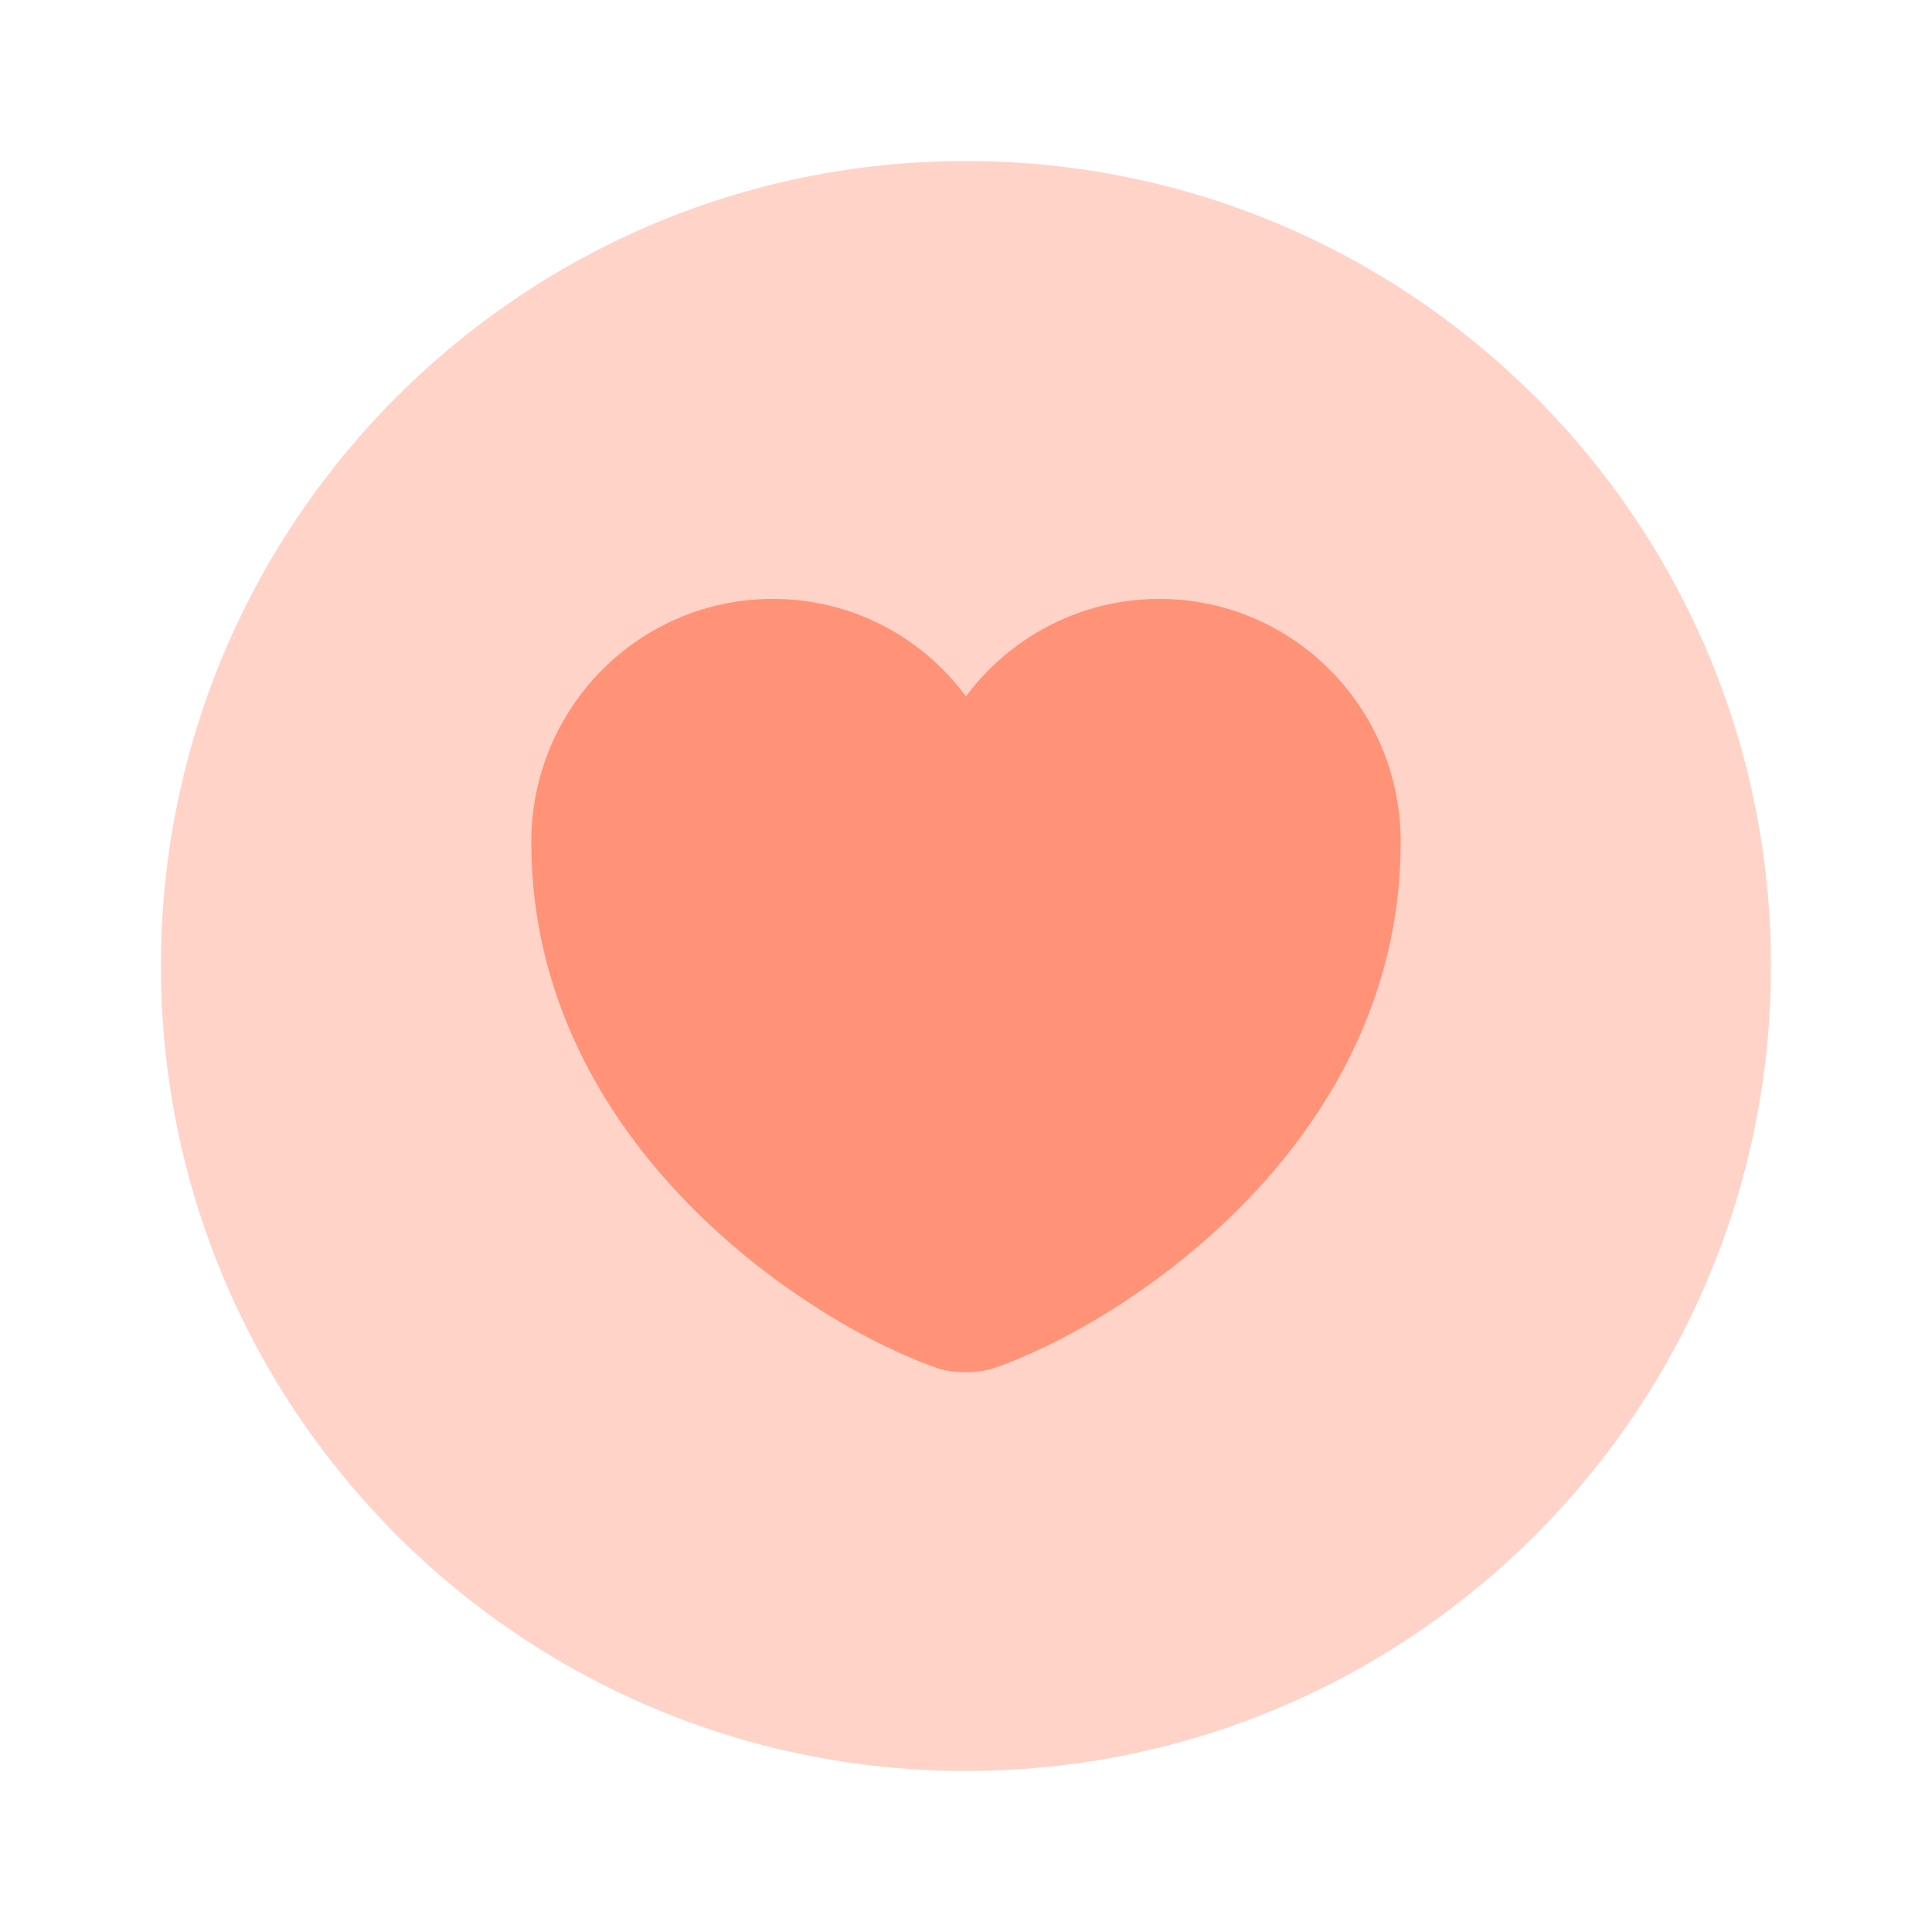
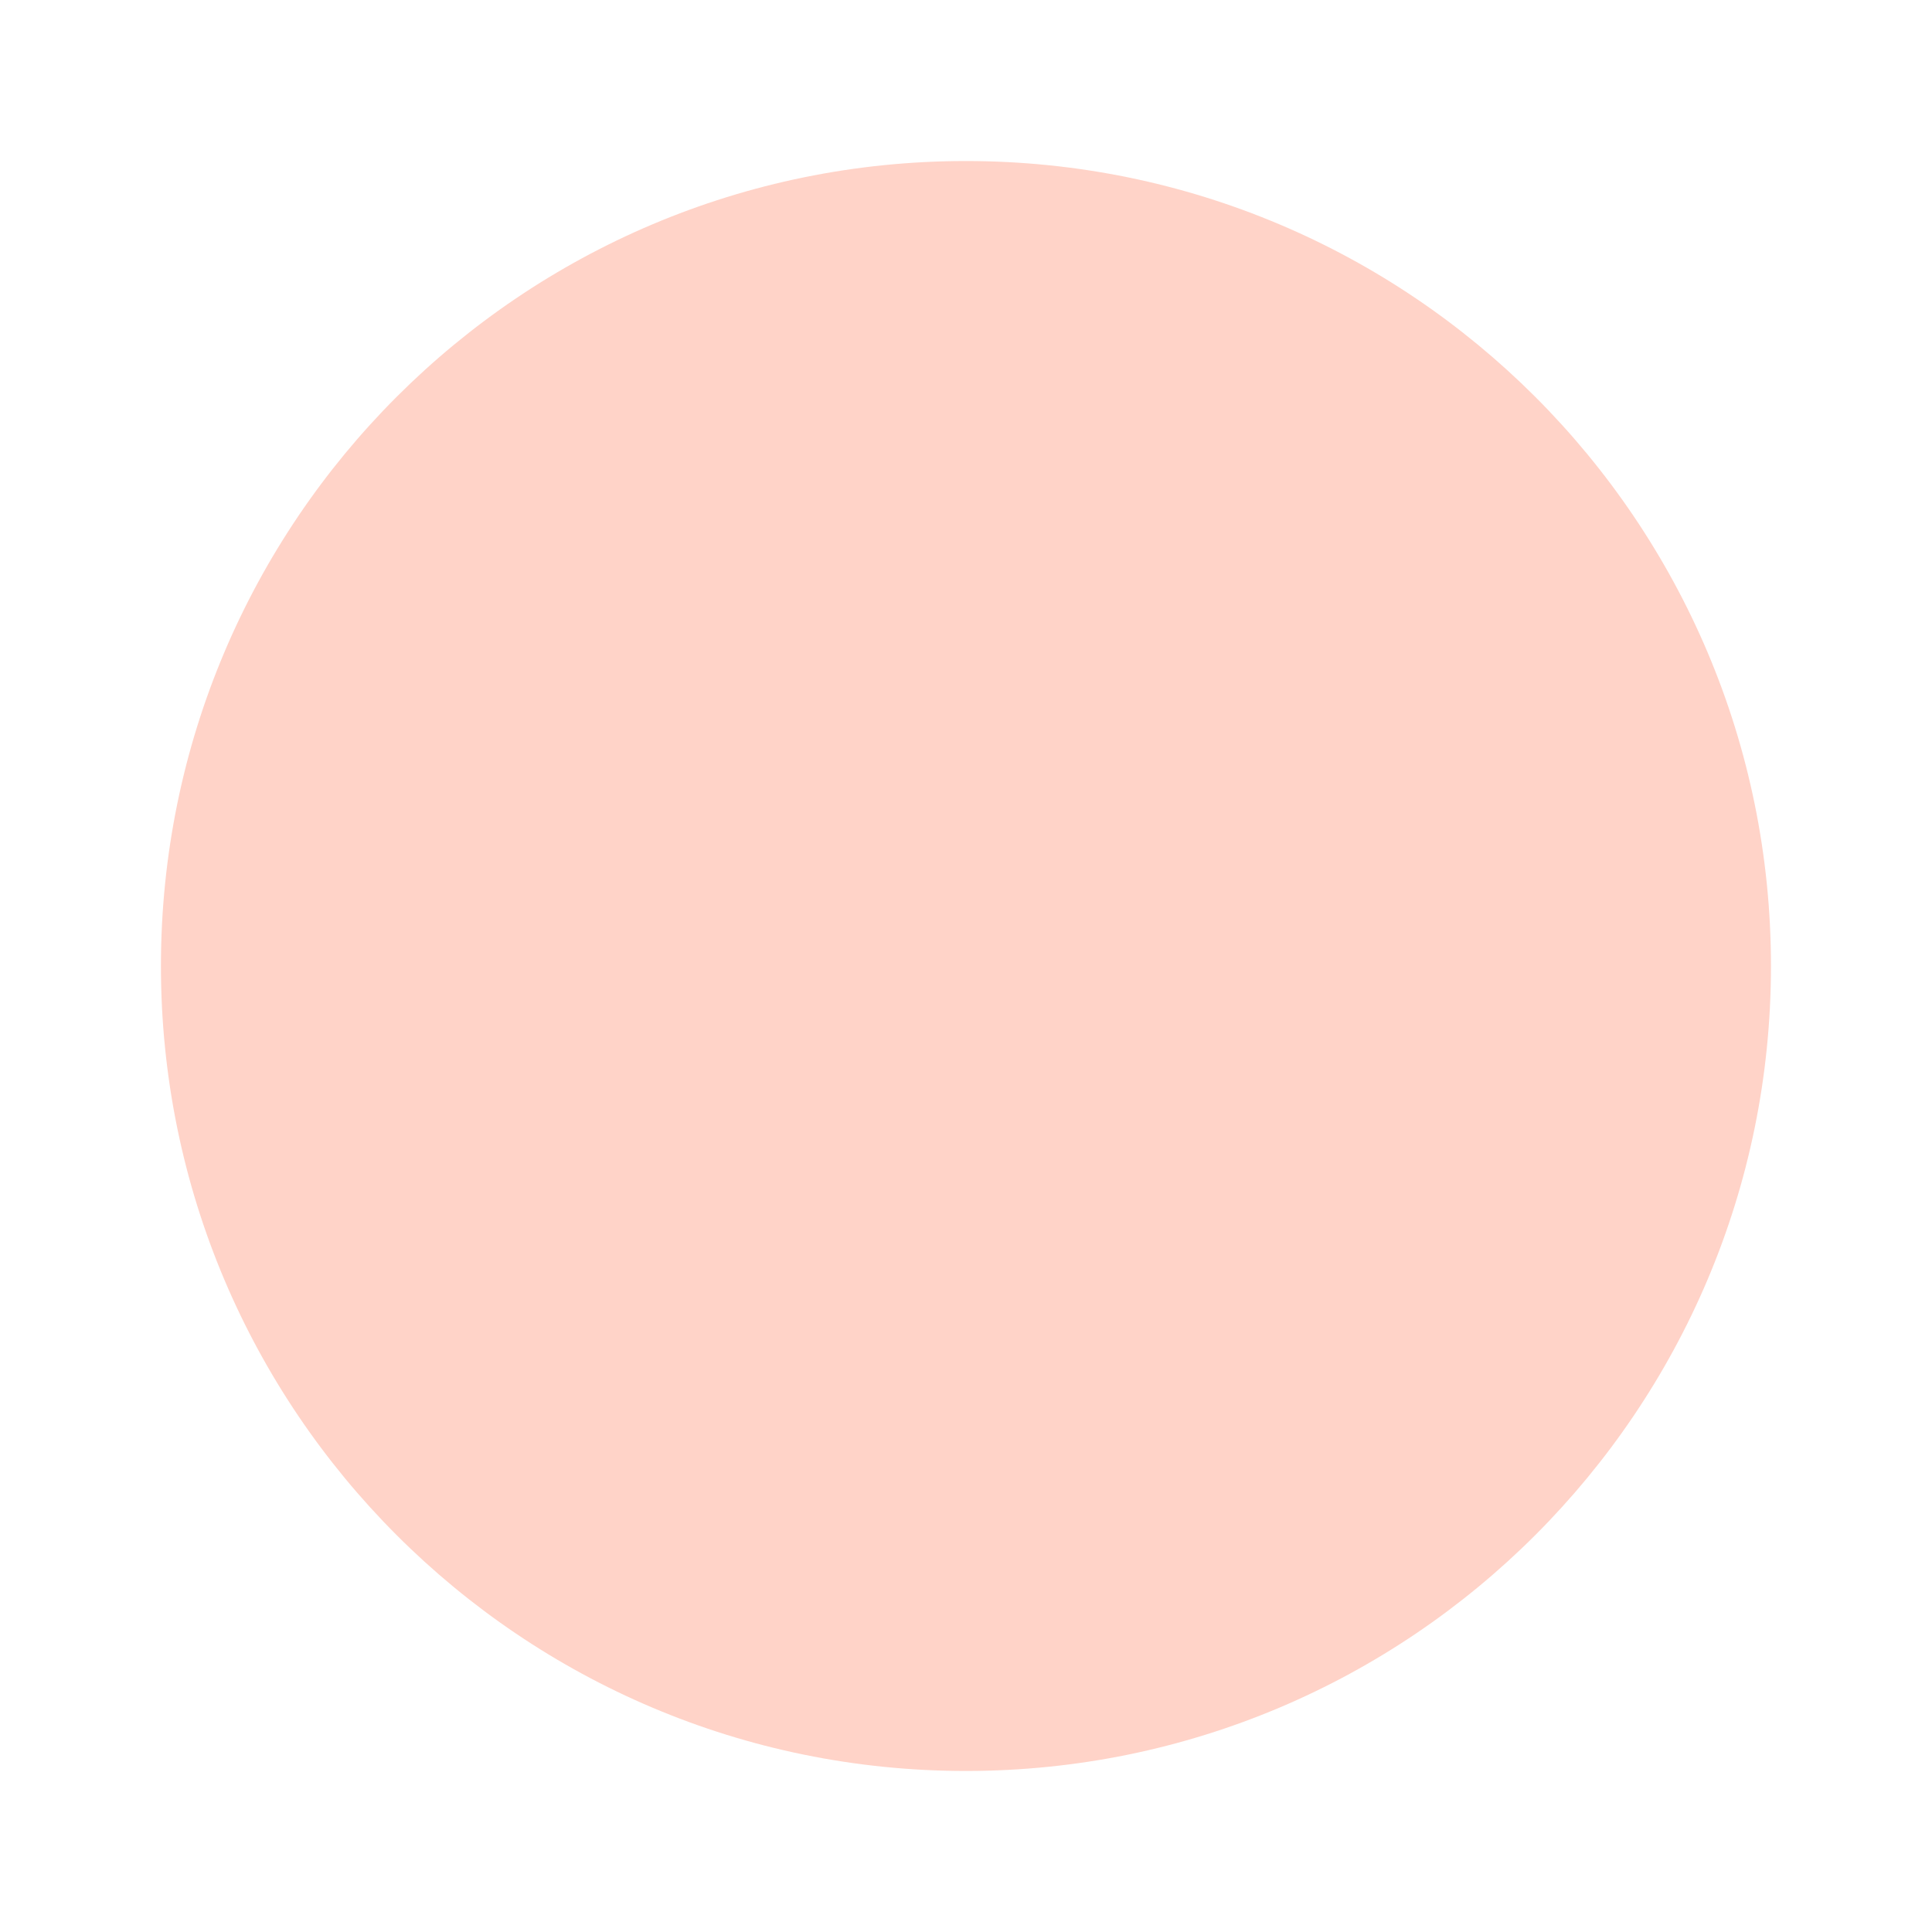
<svg xmlns="http://www.w3.org/2000/svg" width="20" height="20" viewBox="0 0 20 20" fill="none">
  <path opacity="0.4" d="M9.999 18.333C14.602 18.333 18.333 14.602 18.333 10C18.333 5.397 14.602 1.667 9.999 1.667C5.397 1.667 1.666 5.397 1.666 10C1.666 14.602 5.397 18.333 9.999 18.333Z" fill="#FF9277" />
-   <path d="M10.275 14.167C10.125 14.217 9.867 14.217 9.717 14.167C8.417 13.725 5.5 11.867 5.5 8.717C5.5 7.325 6.617 6.2 8 6.2C8.817 6.2 9.542 6.592 10 7.209C10.45 6.6 11.183 6.2 12 6.2C13.383 6.2 14.5 7.325 14.5 8.717C14.5 11.867 11.583 13.725 10.275 14.167Z" fill="#FF9277" />
</svg>